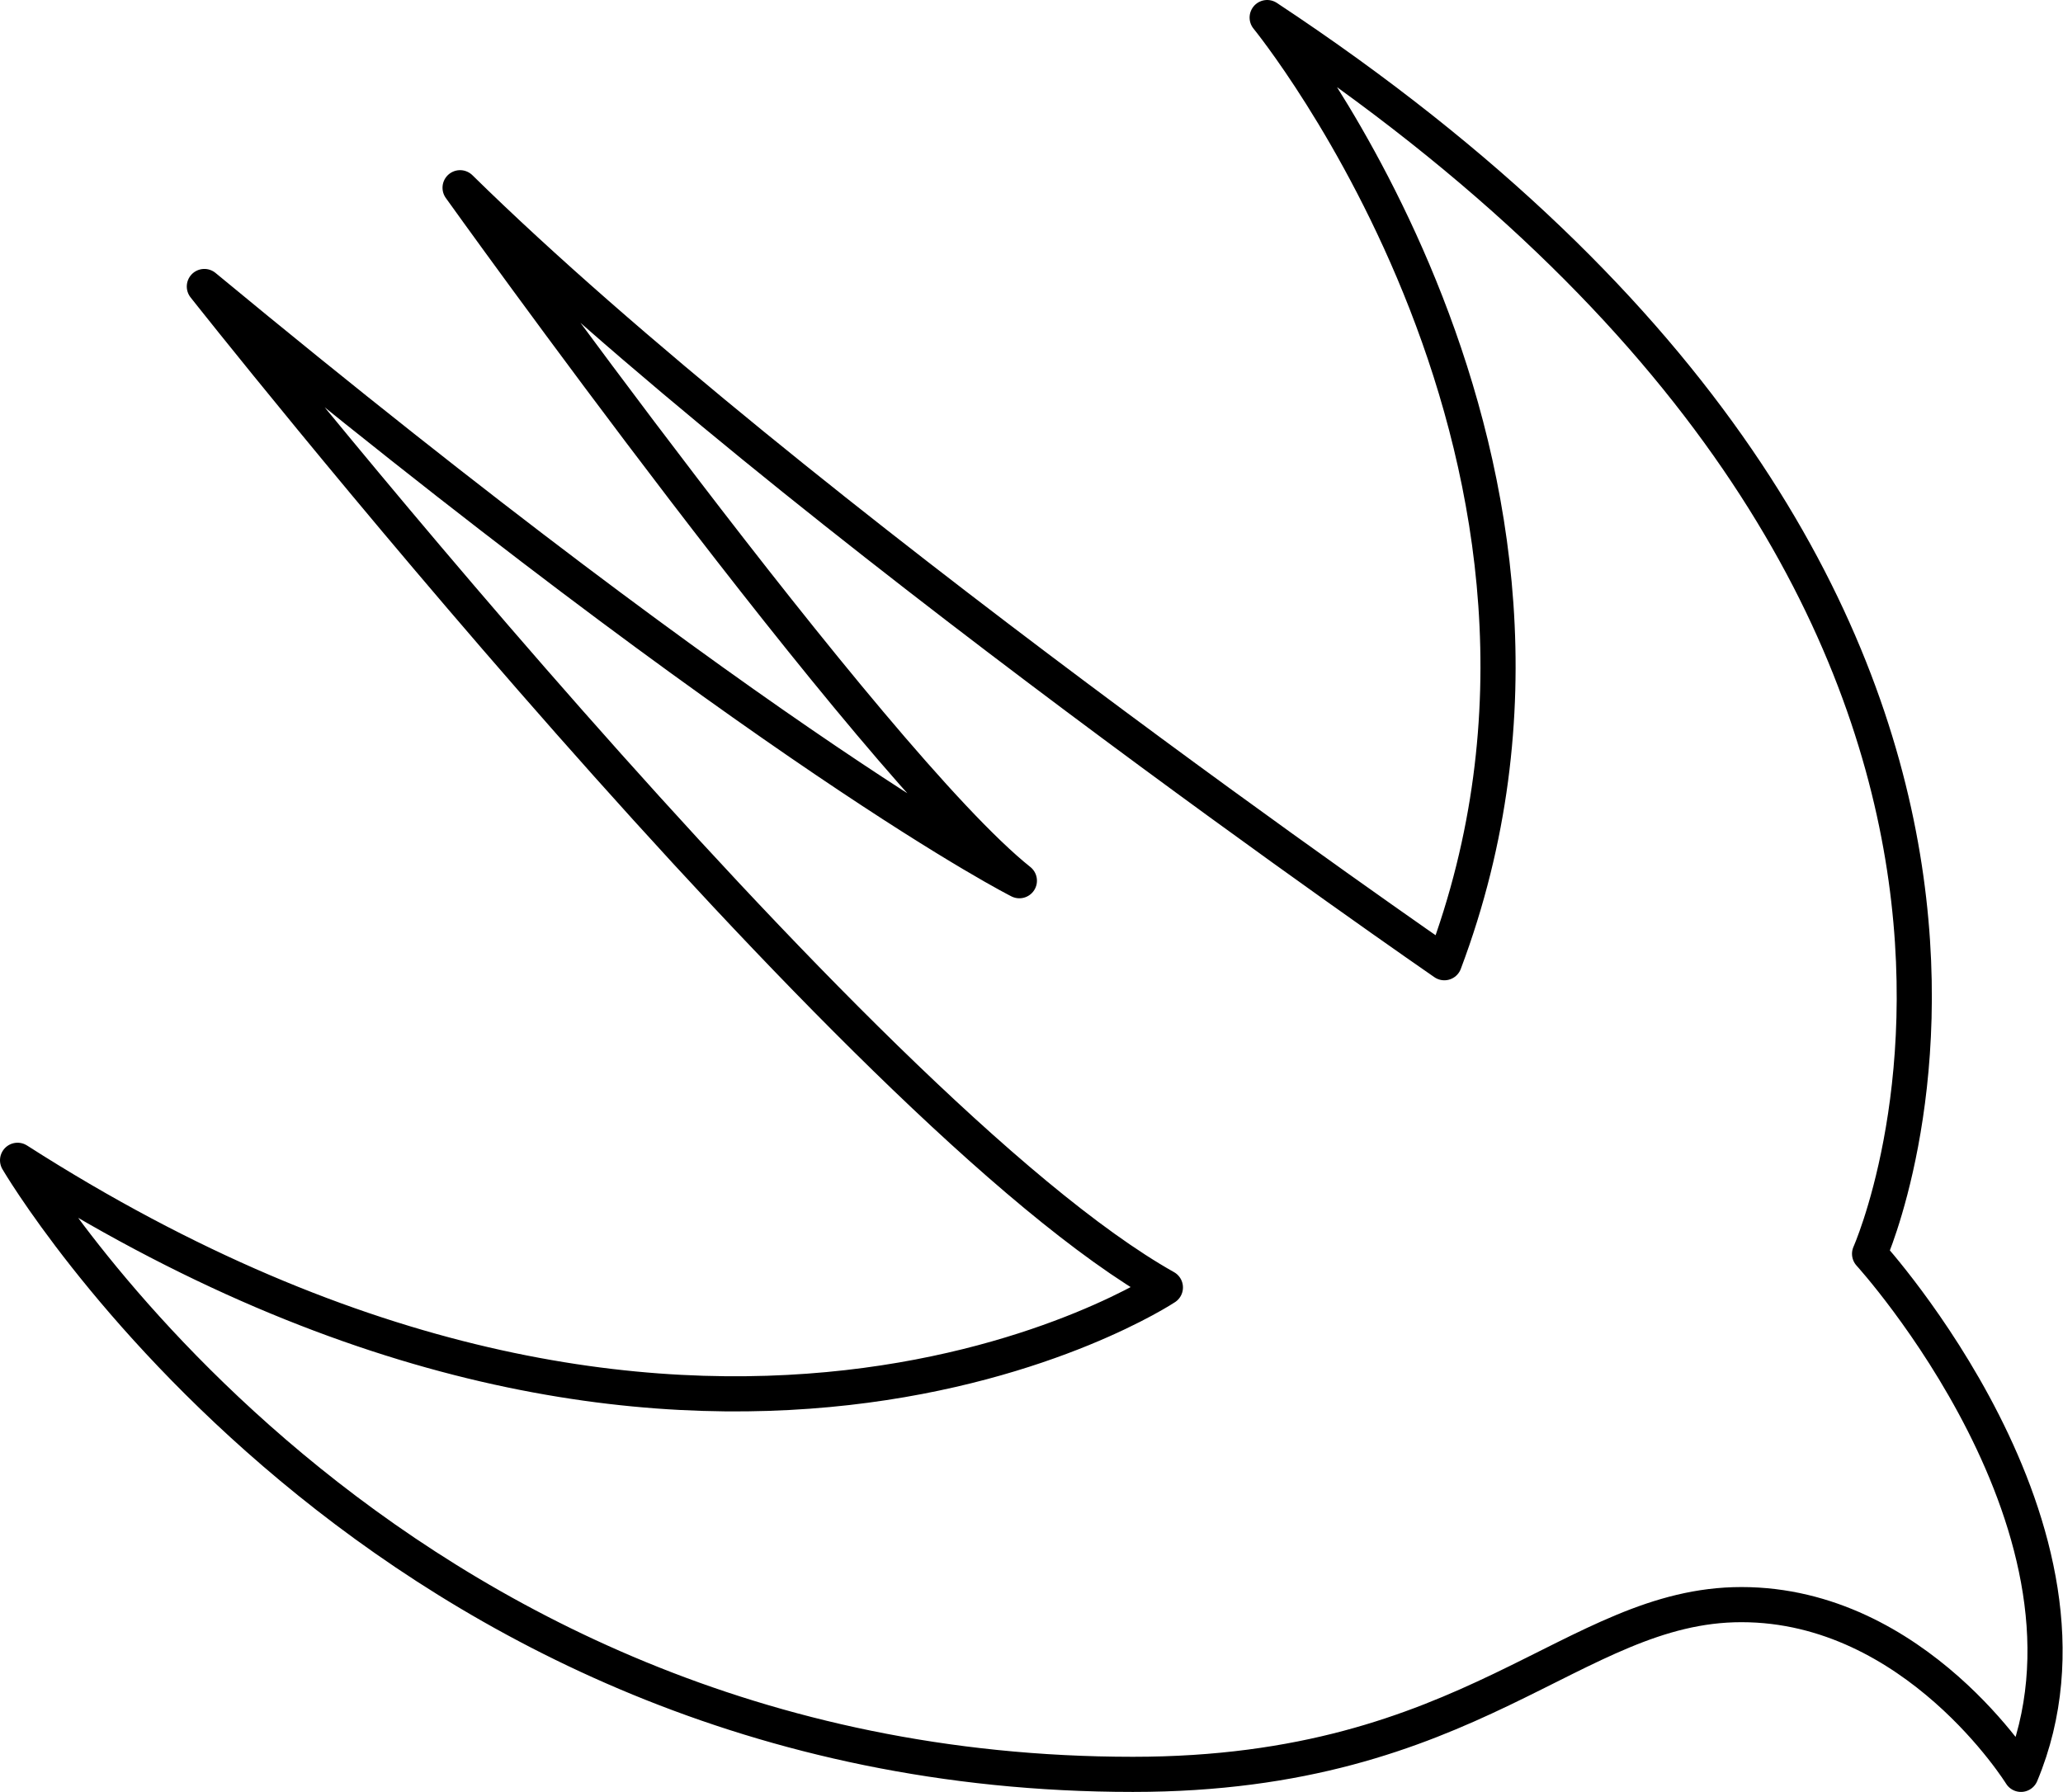
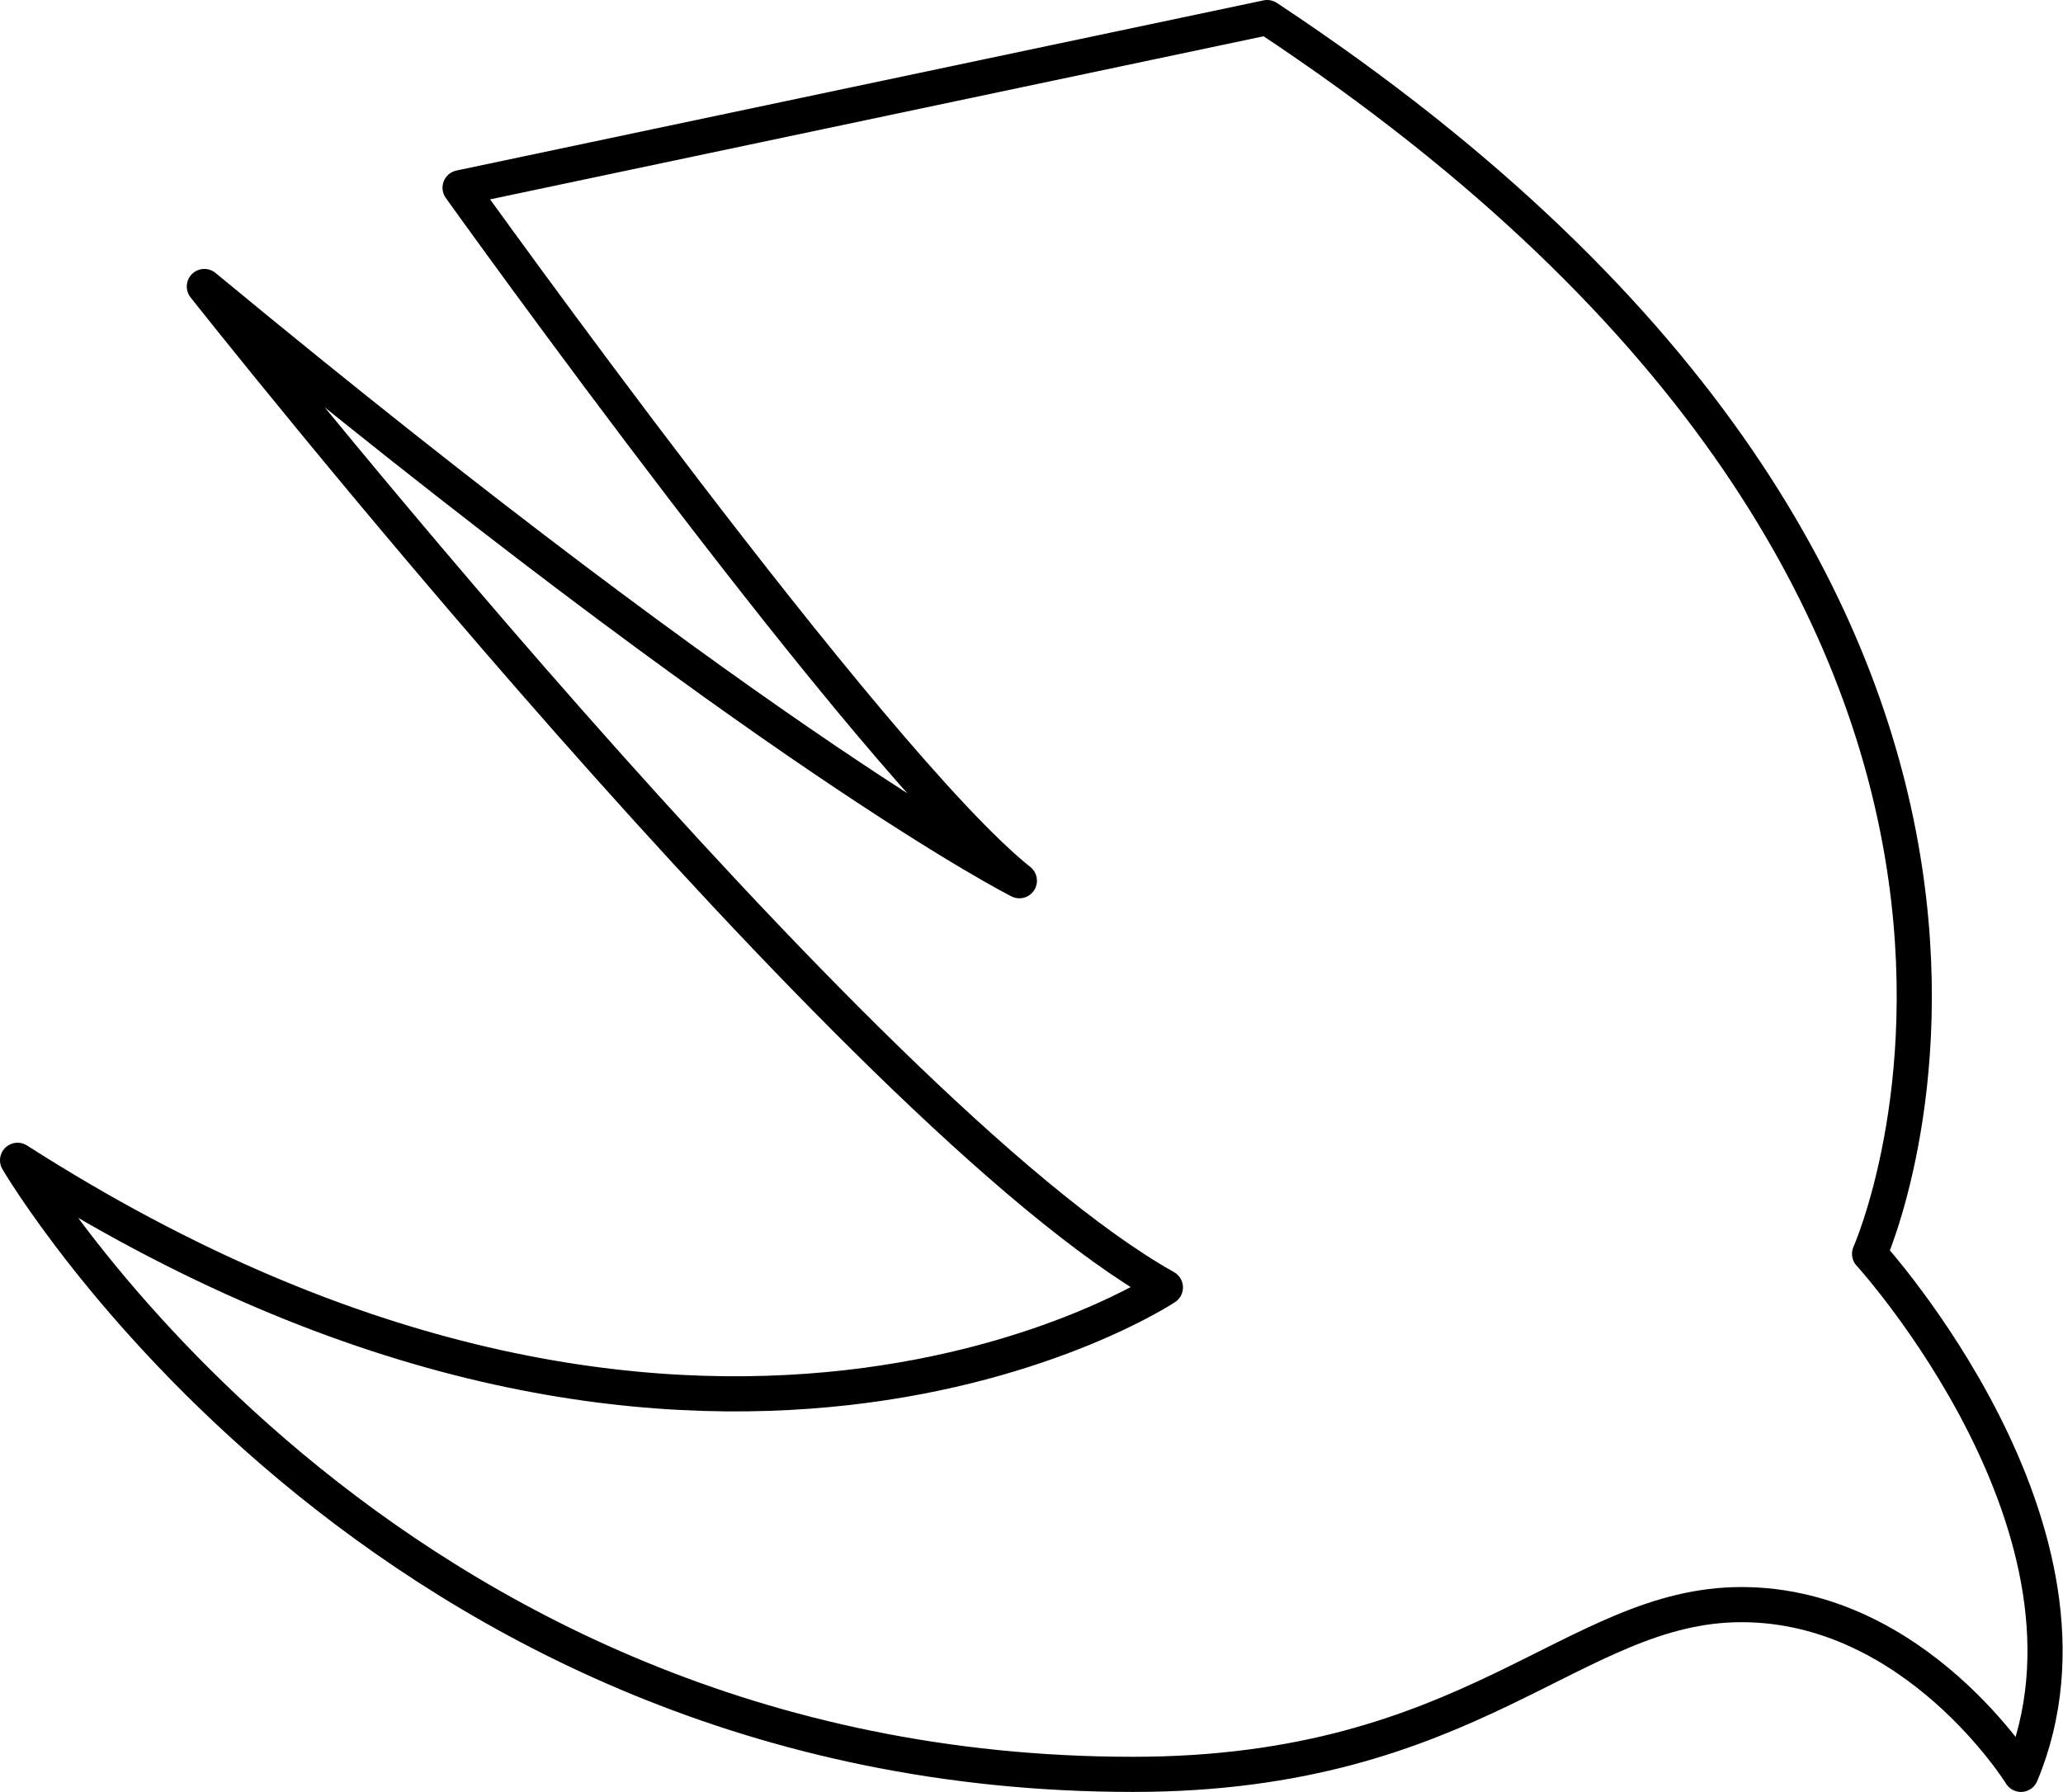
<svg xmlns="http://www.w3.org/2000/svg" width="58.704" height="51" viewBox="0 0 58.704 51">
-   <path id="swift" d="M36.058,1.5C61.423,18.262,53.2,36.685,53.2,36.685s7.2,7.9,4.308,14.815c0,0-2.992-4.831-7.954-4.831-4.8,0-7.631,4.831-17.315,4.831C10.708,51.5.5,34.023.5,34.023c19.4,12.427,32.662,3.619,32.662,3.619C24.4,32.719,5.815,9.154,5.815,9.154c16.2,13.4,23.192,16.912,23.192,16.912-4.2-3.342-15.915-19.723-15.915-19.723C22.469,15.554,41.1,28.4,41.1,28.4,46.442,14.2,36.058,1.5,36.058,1.5Z" transform="translate(0 -1)" fill="none" stroke="#000" stroke-linecap="round" stroke-linejoin="round" stroke-width="1" />
+   <path id="swift" d="M36.058,1.5C61.423,18.262,53.2,36.685,53.2,36.685s7.2,7.9,4.308,14.815c0,0-2.992-4.831-7.954-4.831-4.8,0-7.631,4.831-17.315,4.831C10.708,51.5.5,34.023.5,34.023c19.4,12.427,32.662,3.619,32.662,3.619C24.4,32.719,5.815,9.154,5.815,9.154c16.2,13.4,23.192,16.912,23.192,16.912-4.2-3.342-15.915-19.723-15.915-19.723Z" transform="translate(0 -1)" fill="none" stroke="#000" stroke-linecap="round" stroke-linejoin="round" stroke-width="1" />
</svg>